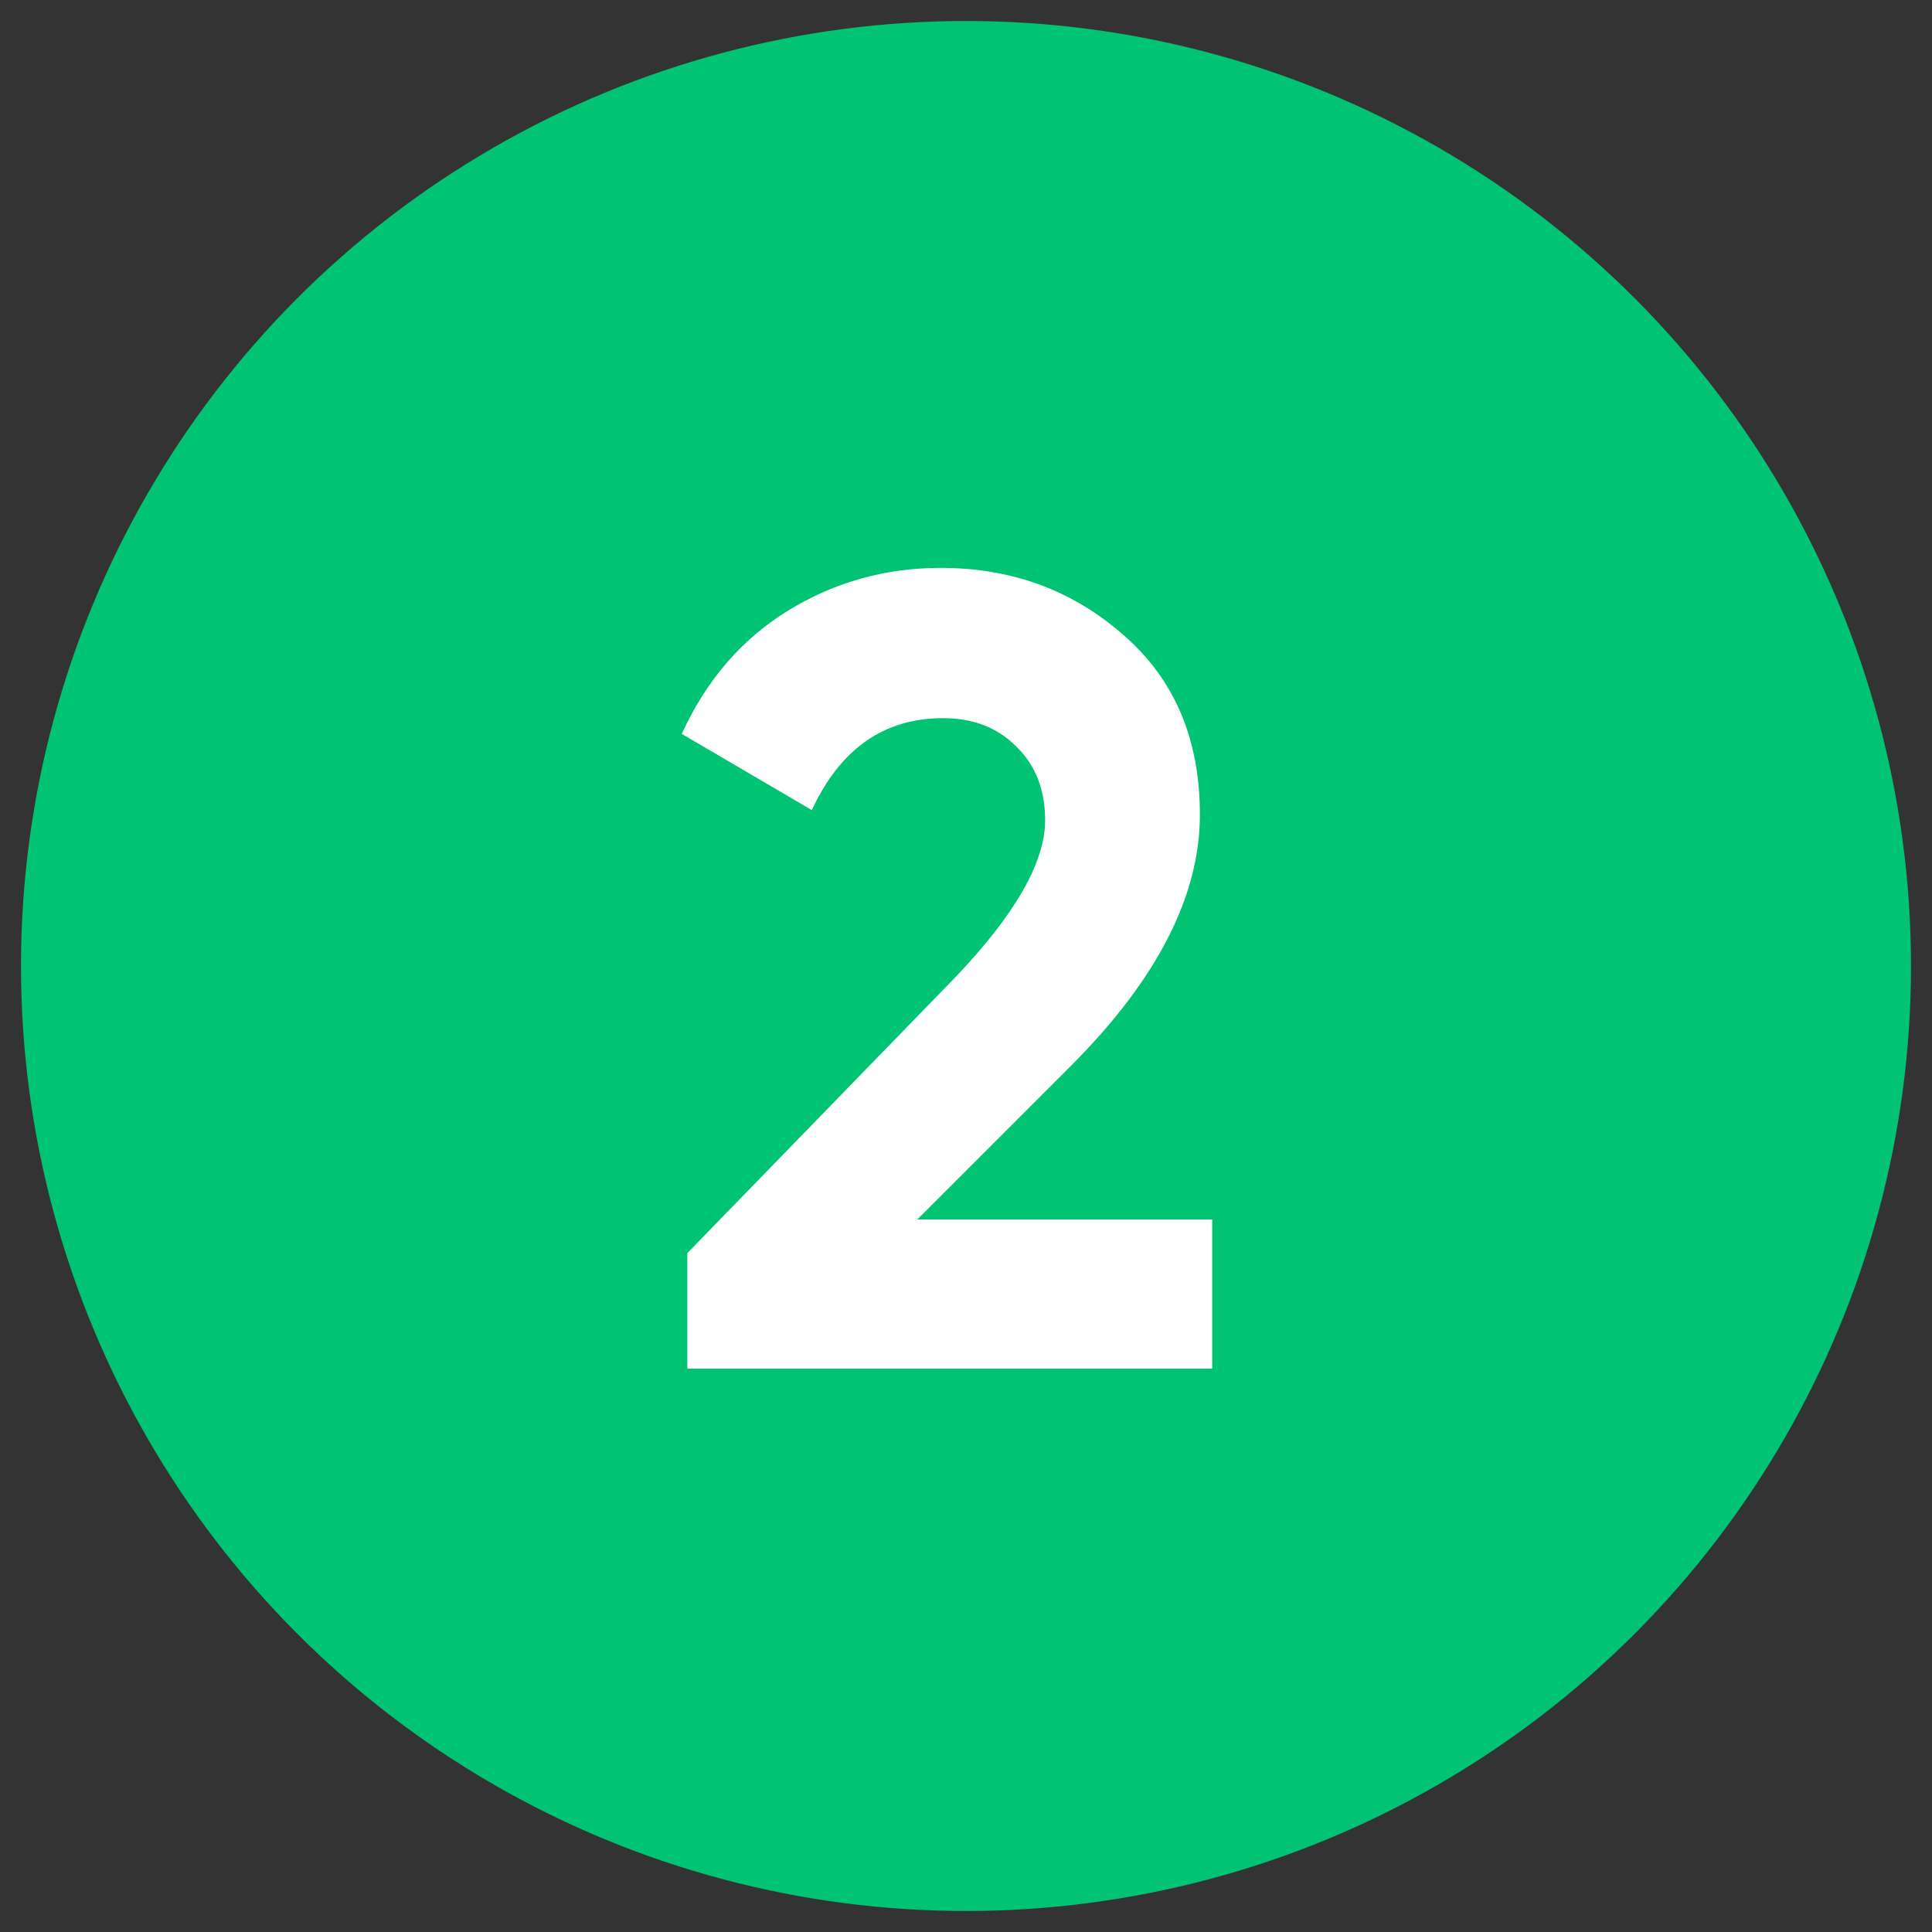
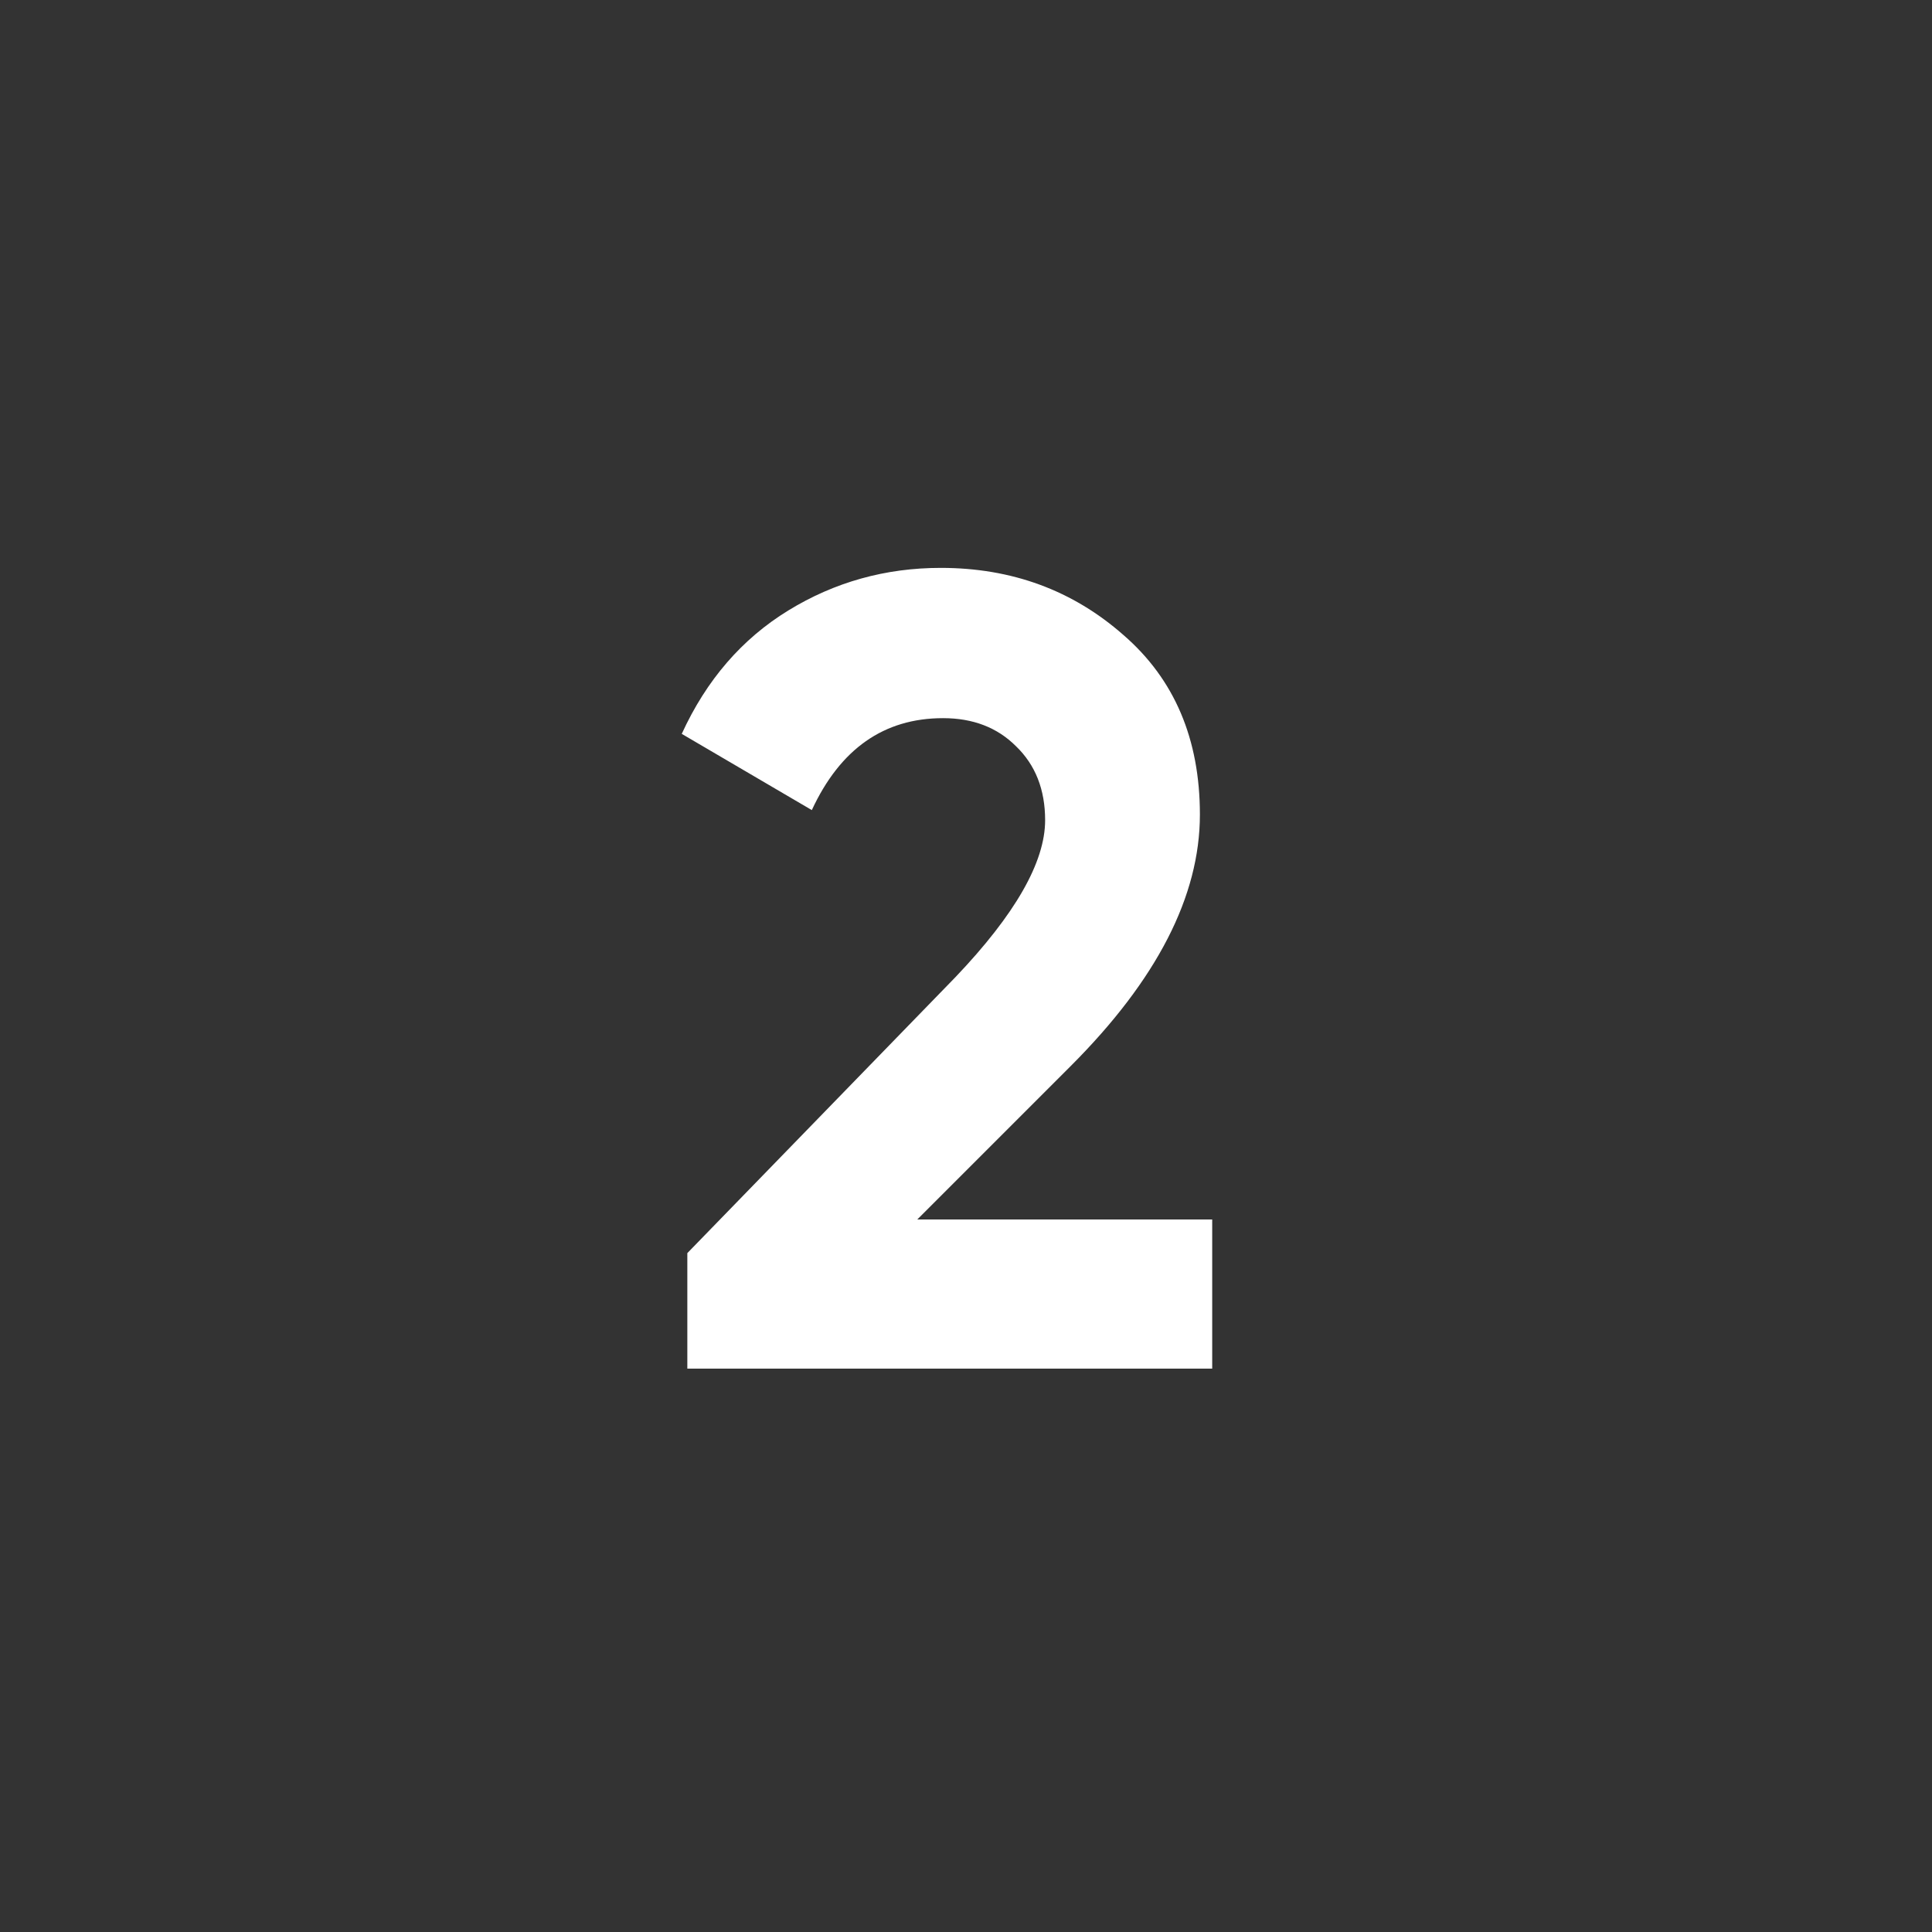
<svg xmlns="http://www.w3.org/2000/svg" width="46" height="46" viewBox="0 0 46 46" fill="none">
  <rect x="0" y="0" width="46" height="46" fill="#333333" stroke="none" />
-   <circle cx="23" cy="23" r="22.5" fill="#00C374" />
  <path d="M16.365 32.587V29.836L22.747 23.267C24.172 21.772 24.884 20.526 24.884 19.529C24.884 18.799 24.652 18.211 24.189 17.766C23.744 17.321 23.166 17.099 22.454 17.099C21.047 17.099 20.006 17.829 19.329 19.288L16.232 17.473C16.819 16.191 17.665 15.212 18.769 14.535C19.872 13.859 21.083 13.521 22.4 13.521C24.091 13.521 25.542 14.055 26.753 15.123C27.963 16.173 28.569 17.597 28.569 19.395C28.569 21.336 27.545 23.329 25.498 25.377L21.84 29.035H28.862V32.587H16.365Z" fill="white" />
</svg>